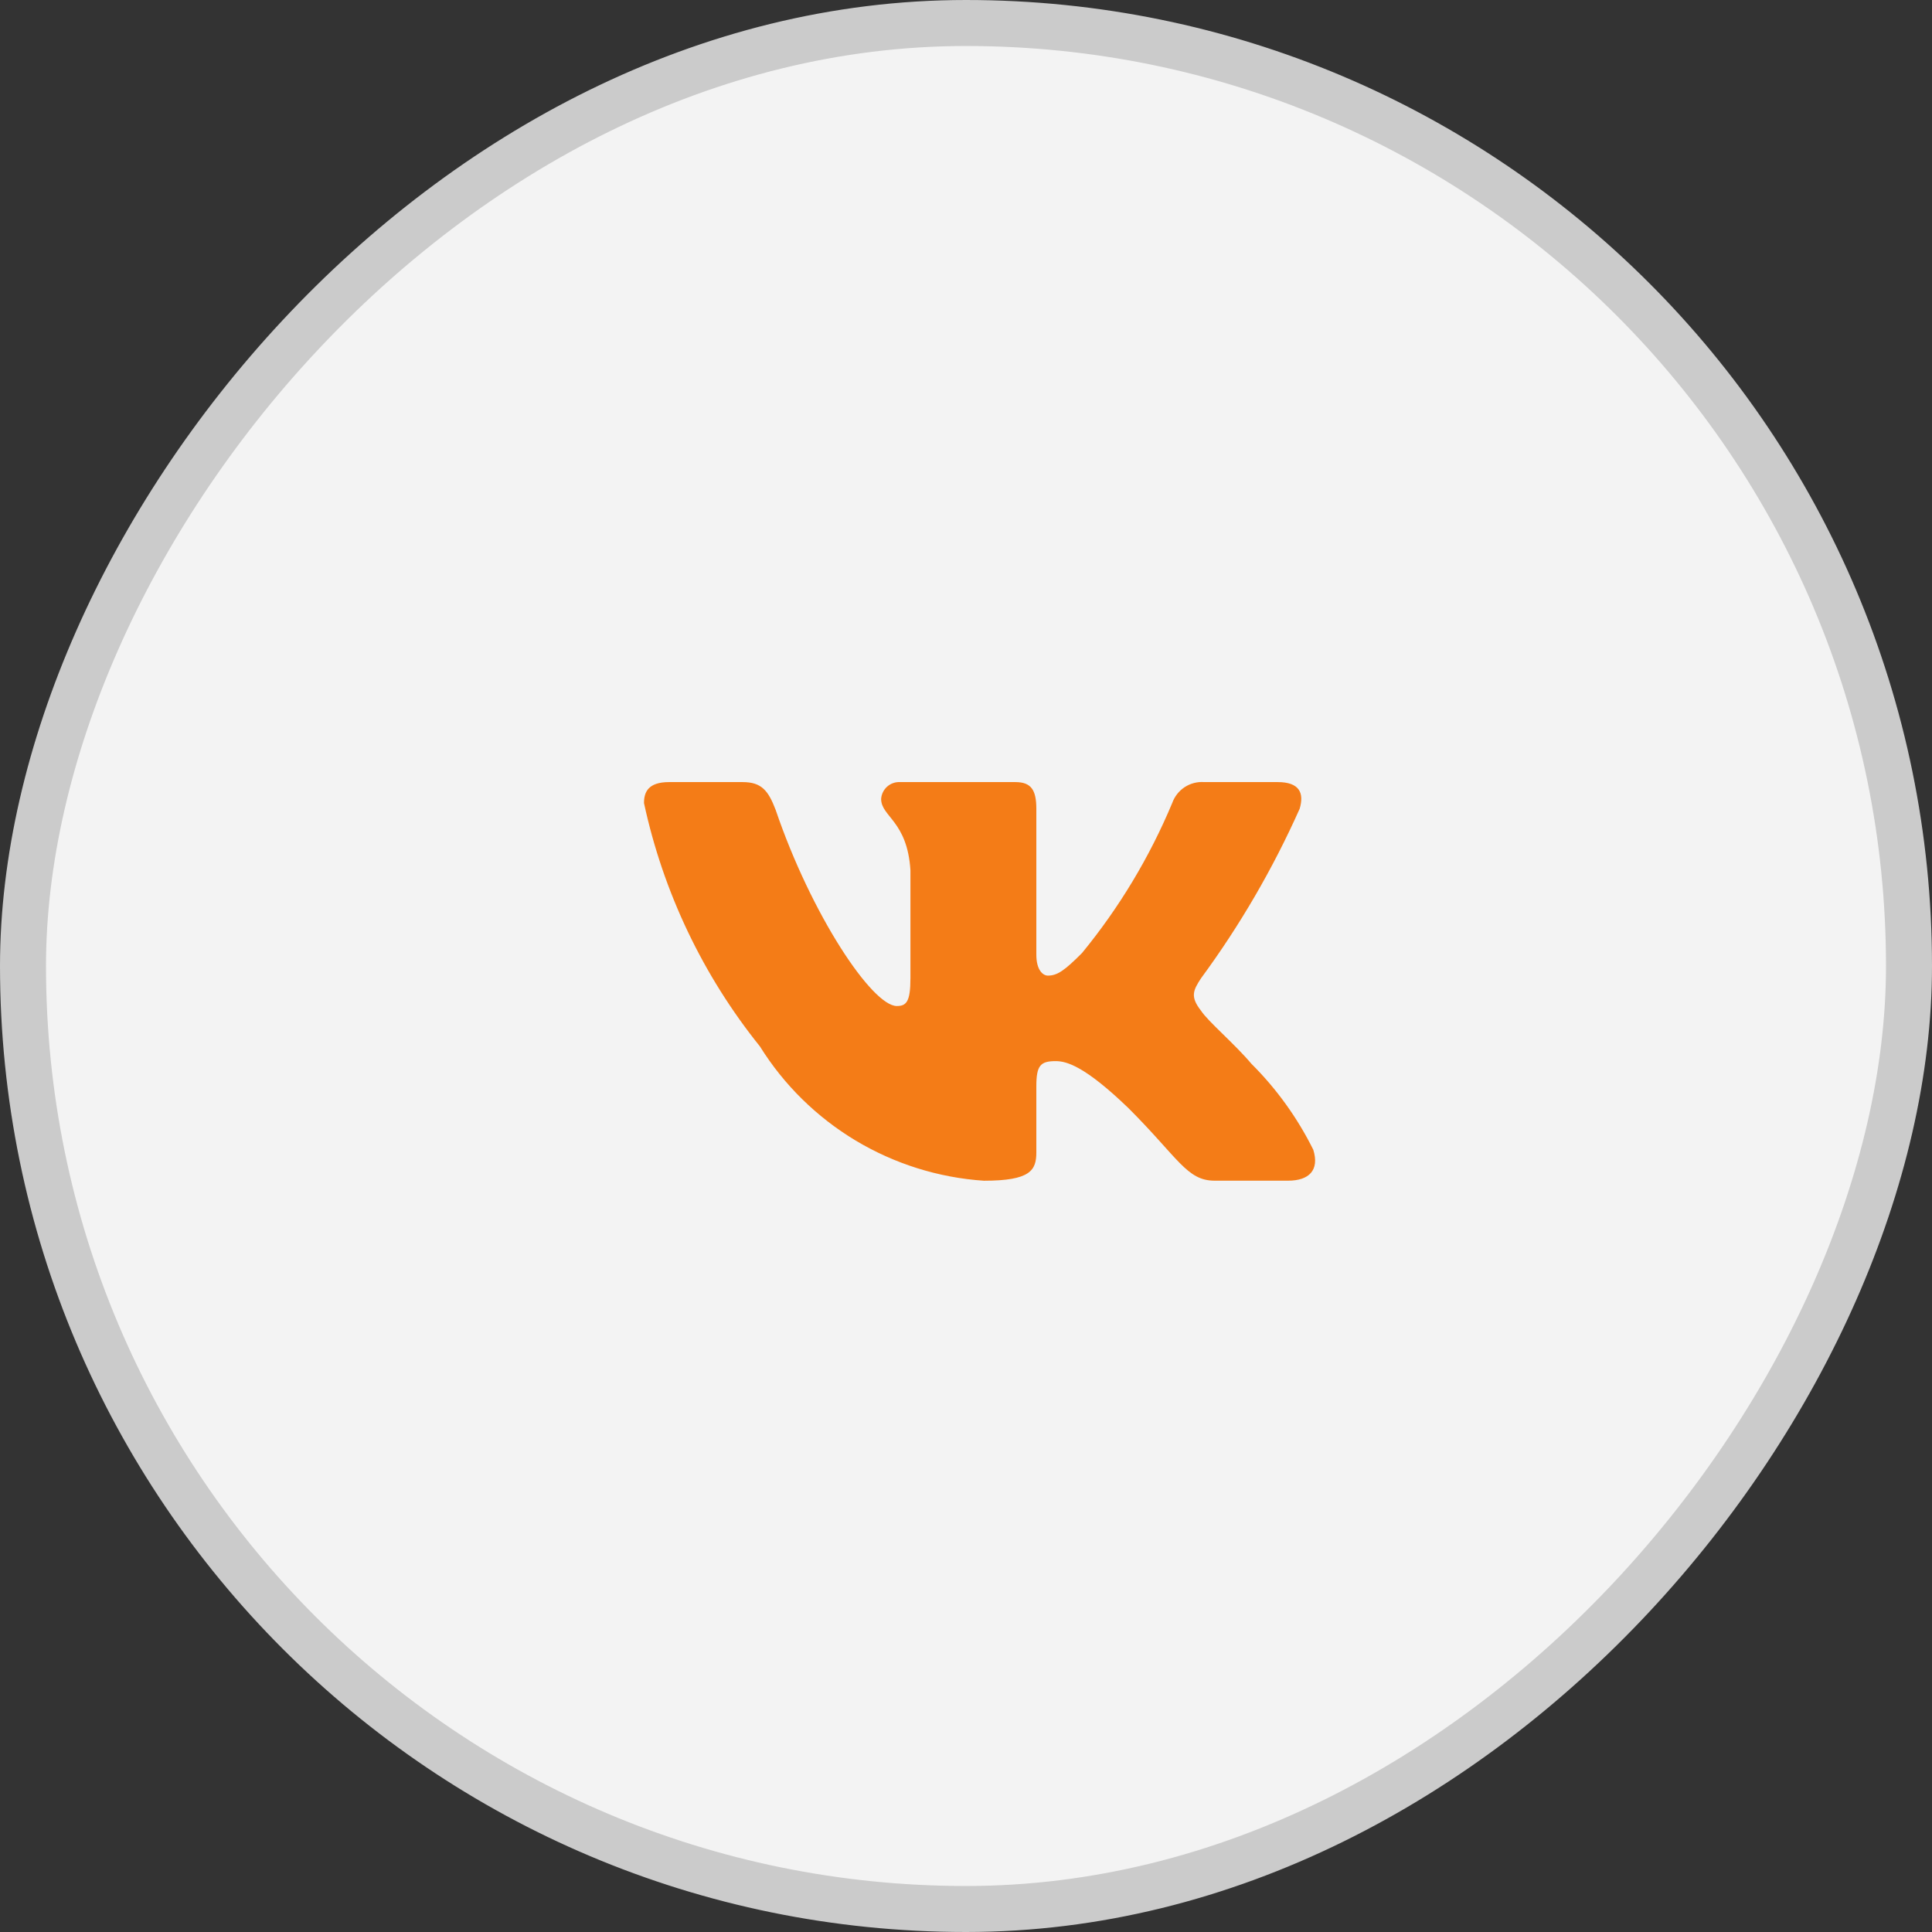
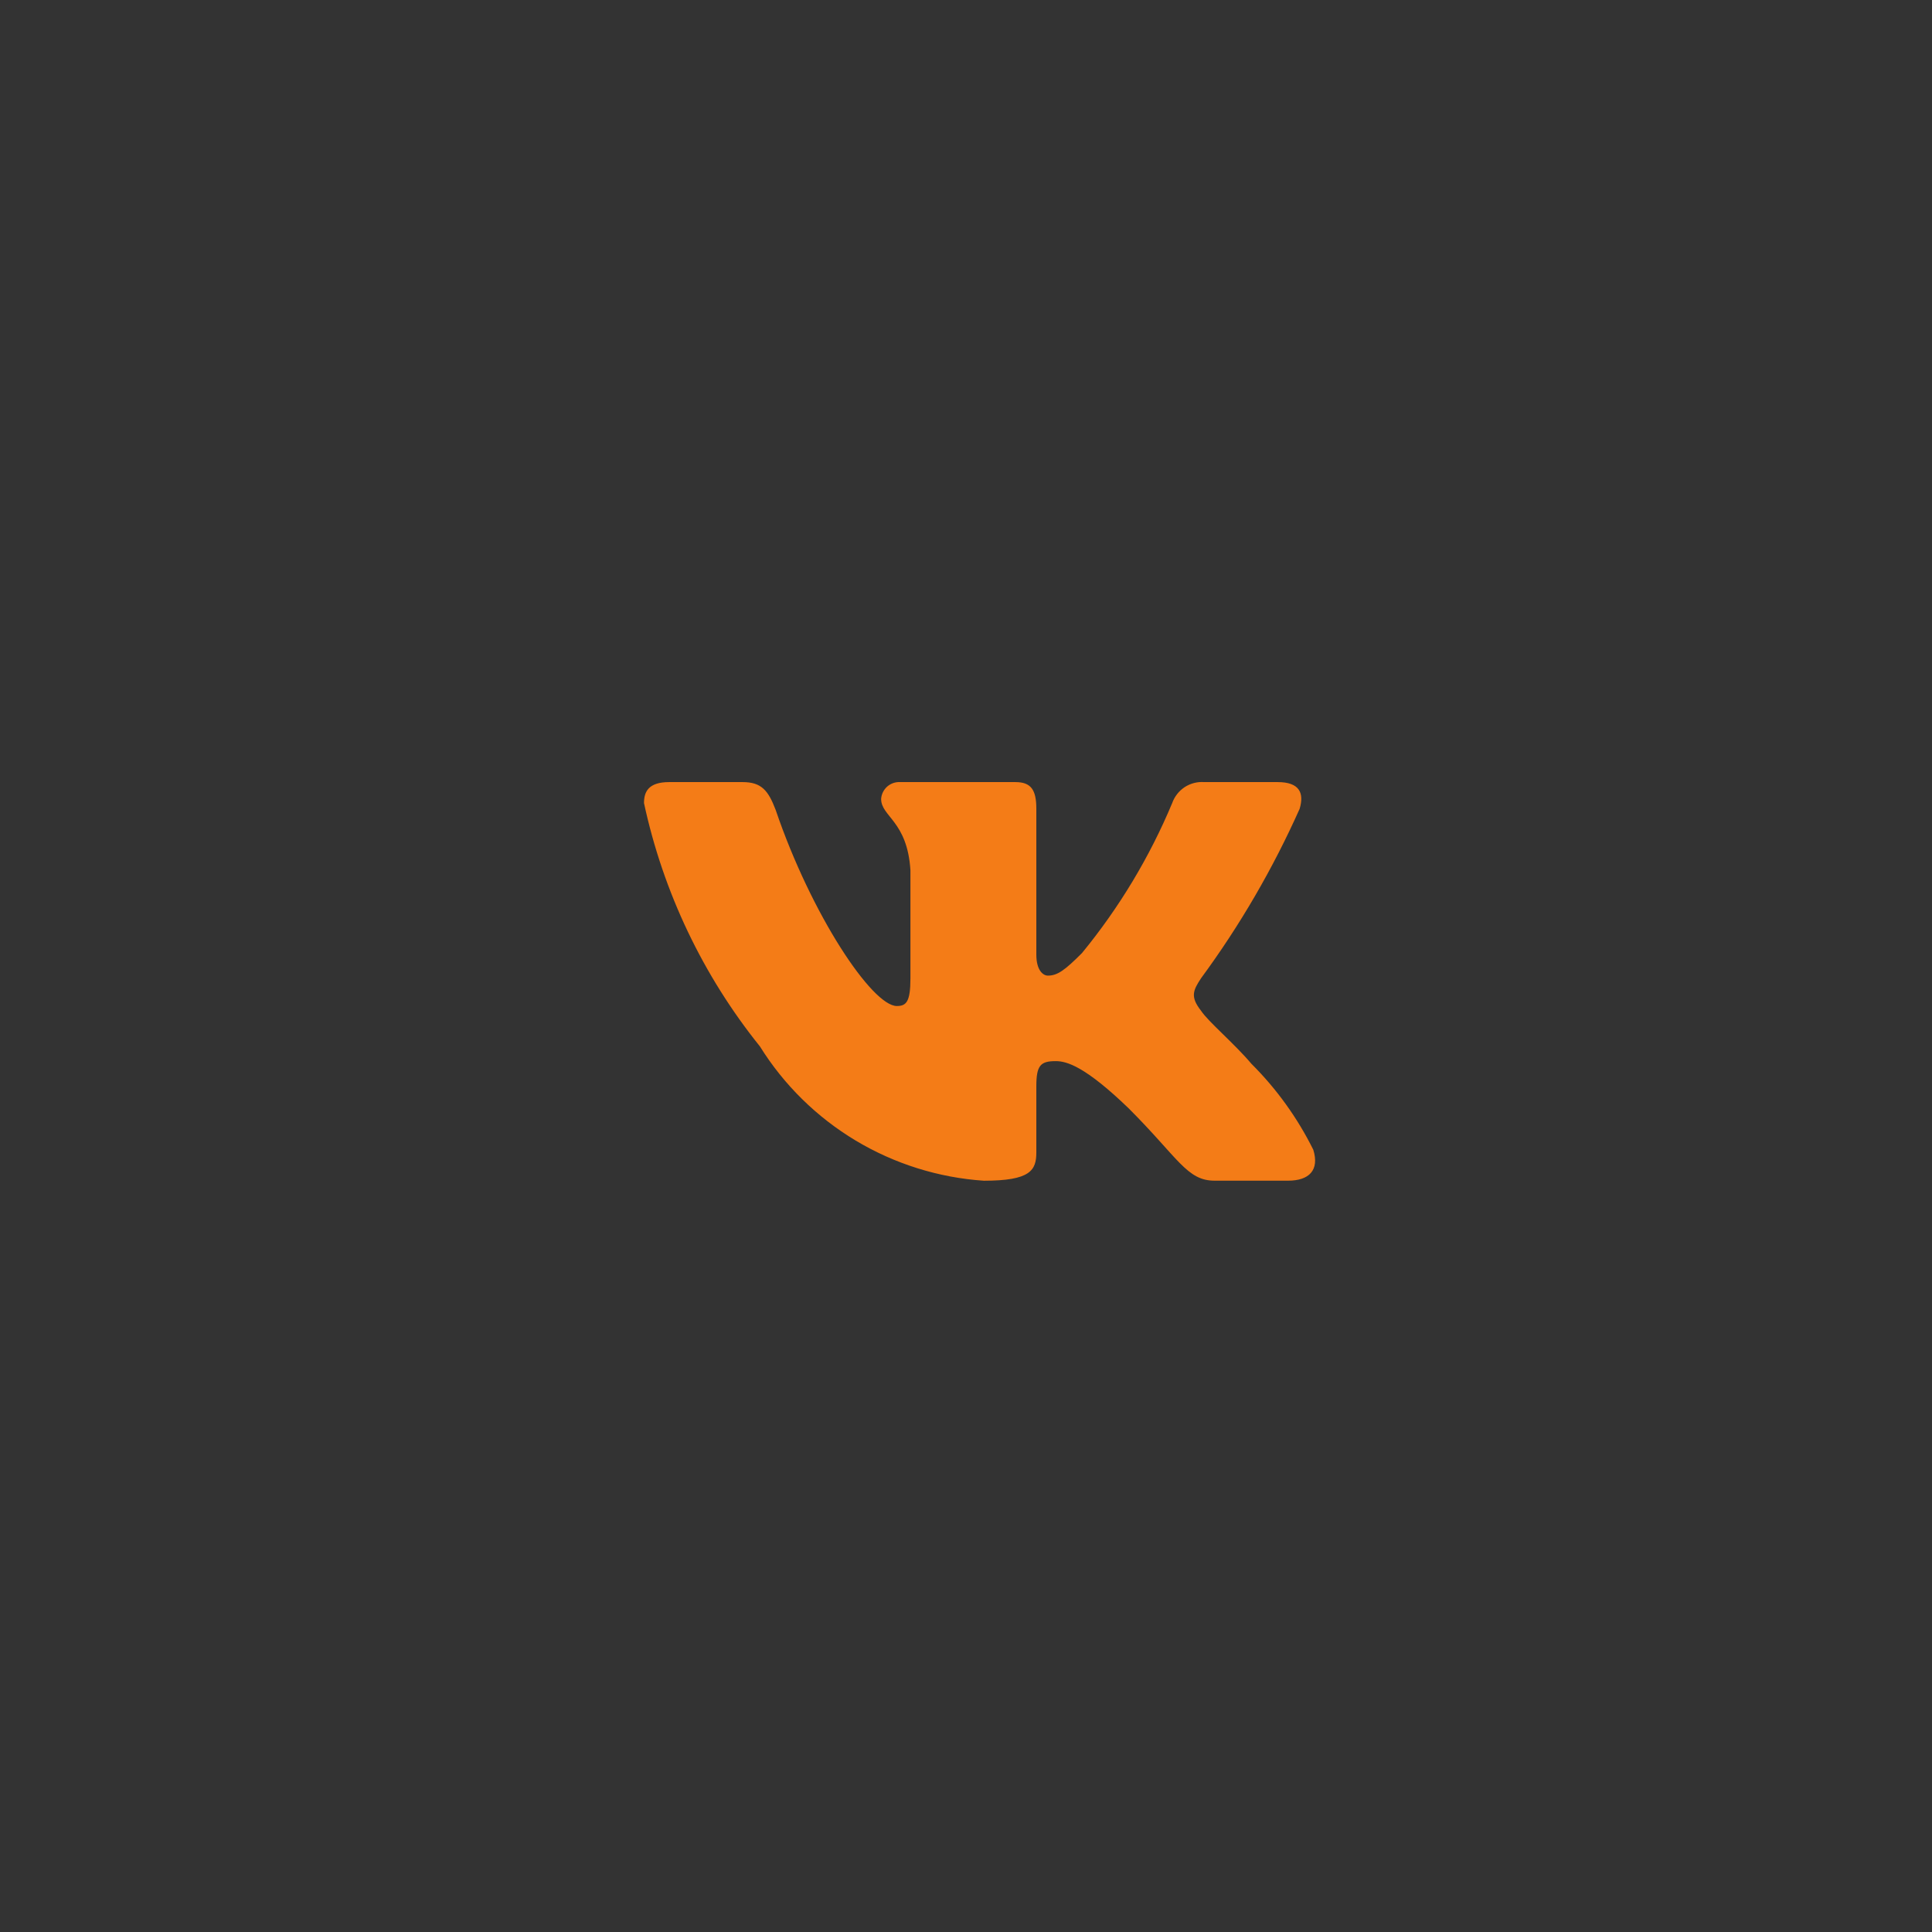
<svg xmlns="http://www.w3.org/2000/svg" width="42" height="42" viewBox="0 0 42 42" fill="none">
  <rect x="0" y="0" width="42" height="42" fill="#333333" stroke="none" />
-   <rect x="0.5" y="-0.5" width="41" height="41" rx="20.5" transform="matrix(-1 0 0 1 42 1)" fill="#F3F3F3" stroke="#CBCBCB" />
-   <path d="M28.002 25.667H26.405C25.801 25.667 25.619 25.177 24.536 24.094C23.59 23.182 23.191 23.068 22.951 23.068C22.62 23.068 22.529 23.159 22.529 23.615V25.052C22.529 25.44 22.403 25.668 21.389 25.668C20.404 25.602 19.449 25.302 18.602 24.795C17.756 24.287 17.042 23.586 16.52 22.748C15.28 21.205 14.417 19.393 14 17.458C14 17.218 14.091 17.002 14.547 17.002H16.143C16.554 17.002 16.701 17.184 16.862 17.606C17.637 19.887 18.96 21.87 19.496 21.87C19.702 21.87 19.792 21.78 19.792 21.266V18.917C19.724 17.846 19.155 17.755 19.155 17.367C19.162 17.265 19.209 17.17 19.285 17.101C19.362 17.033 19.462 16.997 19.564 17.002H22.073C22.416 17.002 22.529 17.172 22.529 17.583V20.753C22.529 21.096 22.677 21.209 22.78 21.209C22.986 21.209 23.145 21.096 23.521 20.719C24.33 19.733 24.991 18.634 25.483 17.457C25.533 17.316 25.628 17.195 25.753 17.112C25.879 17.03 26.028 16.991 26.178 17.002H27.775C28.253 17.002 28.355 17.241 28.253 17.583C27.672 18.884 26.954 20.119 26.11 21.266C25.938 21.529 25.869 21.666 26.11 21.973C26.268 22.213 26.828 22.68 27.204 23.125C27.752 23.671 28.206 24.302 28.55 24.995C28.687 25.439 28.458 25.667 28.002 25.667Z" fill="#F47C17" />
+   <path d="M28.002 25.667H26.405C25.801 25.667 25.619 25.177 24.536 24.094C23.59 23.182 23.191 23.068 22.951 23.068C22.62 23.068 22.529 23.159 22.529 23.615V25.052C22.529 25.44 22.403 25.668 21.389 25.668C20.404 25.602 19.449 25.302 18.602 24.795C17.756 24.287 17.042 23.586 16.52 22.748C15.28 21.205 14.417 19.393 14 17.458C14 17.218 14.091 17.002 14.547 17.002H16.143C16.554 17.002 16.701 17.184 16.862 17.606C17.637 19.887 18.96 21.87 19.496 21.87C19.702 21.87 19.792 21.78 19.792 21.266V18.917C19.724 17.846 19.155 17.755 19.155 17.367C19.162 17.265 19.209 17.17 19.285 17.101C19.362 17.033 19.462 16.997 19.564 17.002H22.073C22.416 17.002 22.529 17.172 22.529 17.583V20.753C22.529 21.096 22.677 21.209 22.78 21.209C22.986 21.209 23.145 21.096 23.521 20.719C24.33 19.733 24.991 18.634 25.483 17.457C25.533 17.316 25.628 17.195 25.753 17.112C25.879 17.03 26.028 16.991 26.178 17.002H27.775C28.253 17.002 28.355 17.241 28.253 17.583C27.672 18.884 26.954 20.119 26.11 21.266C25.938 21.529 25.869 21.666 26.11 21.973C26.268 22.213 26.828 22.68 27.204 23.125C27.752 23.671 28.206 24.302 28.55 24.995C28.687 25.439 28.458 25.667 28.002 25.667" fill="#F47C17" />
</svg>